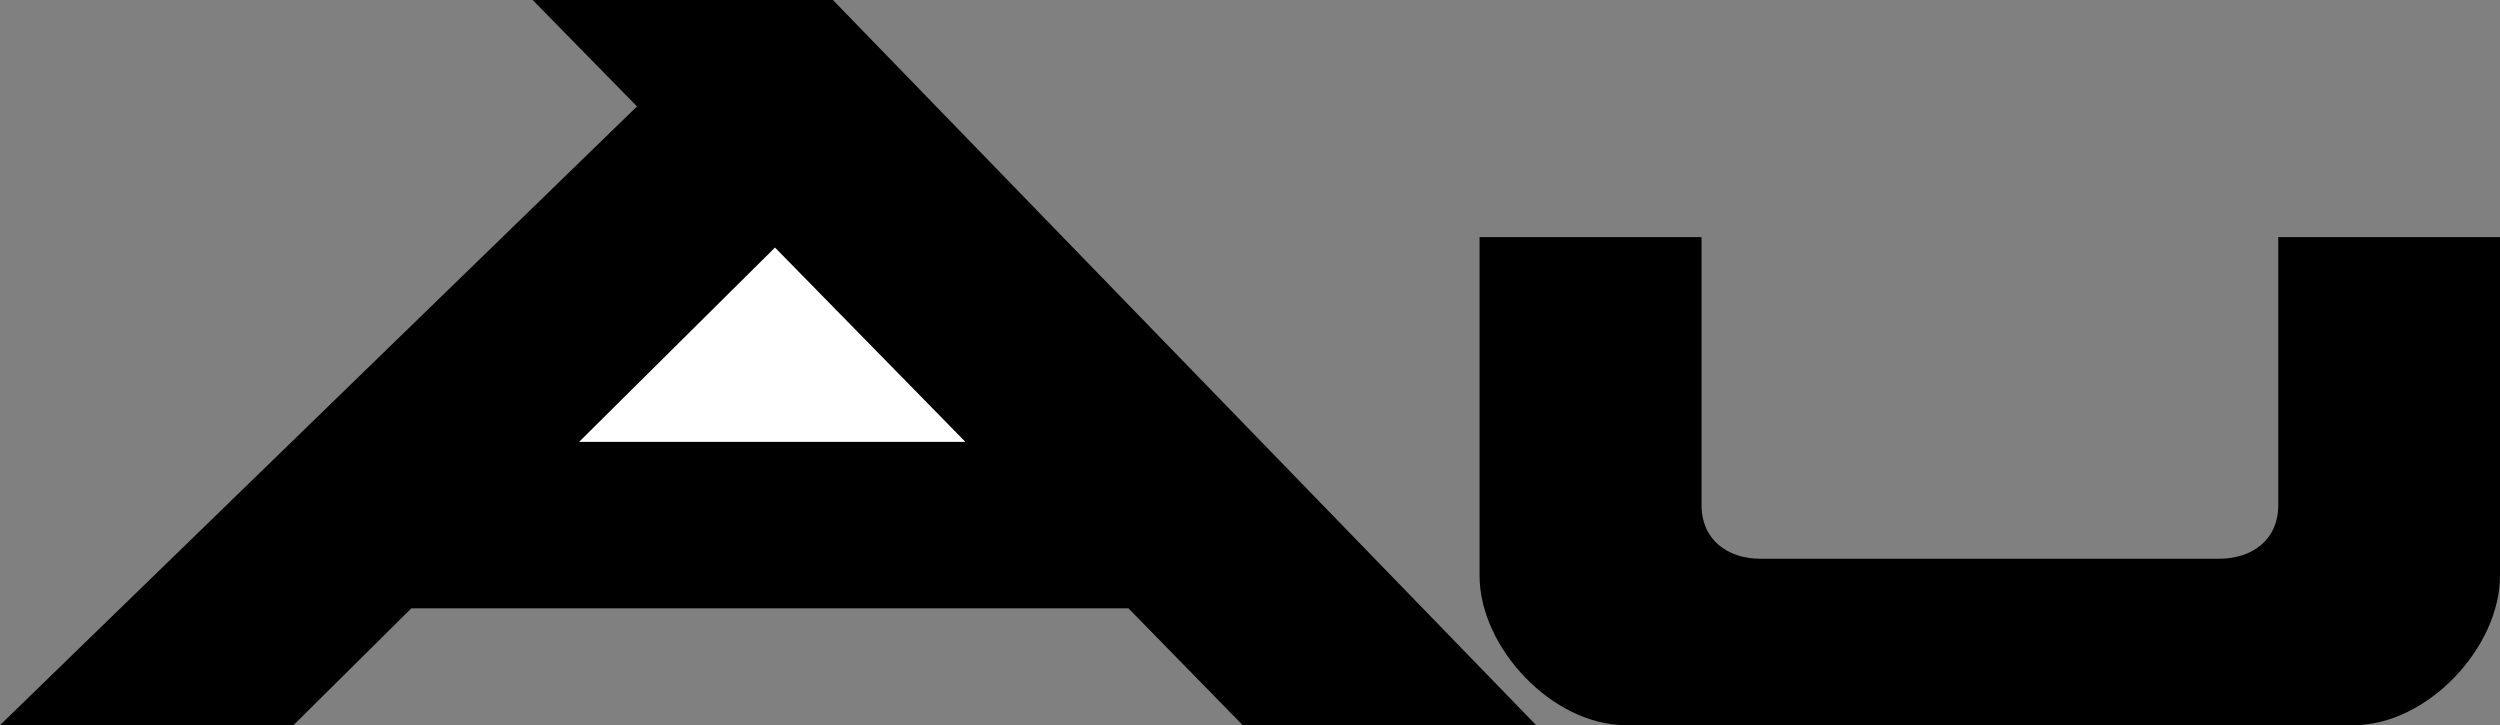
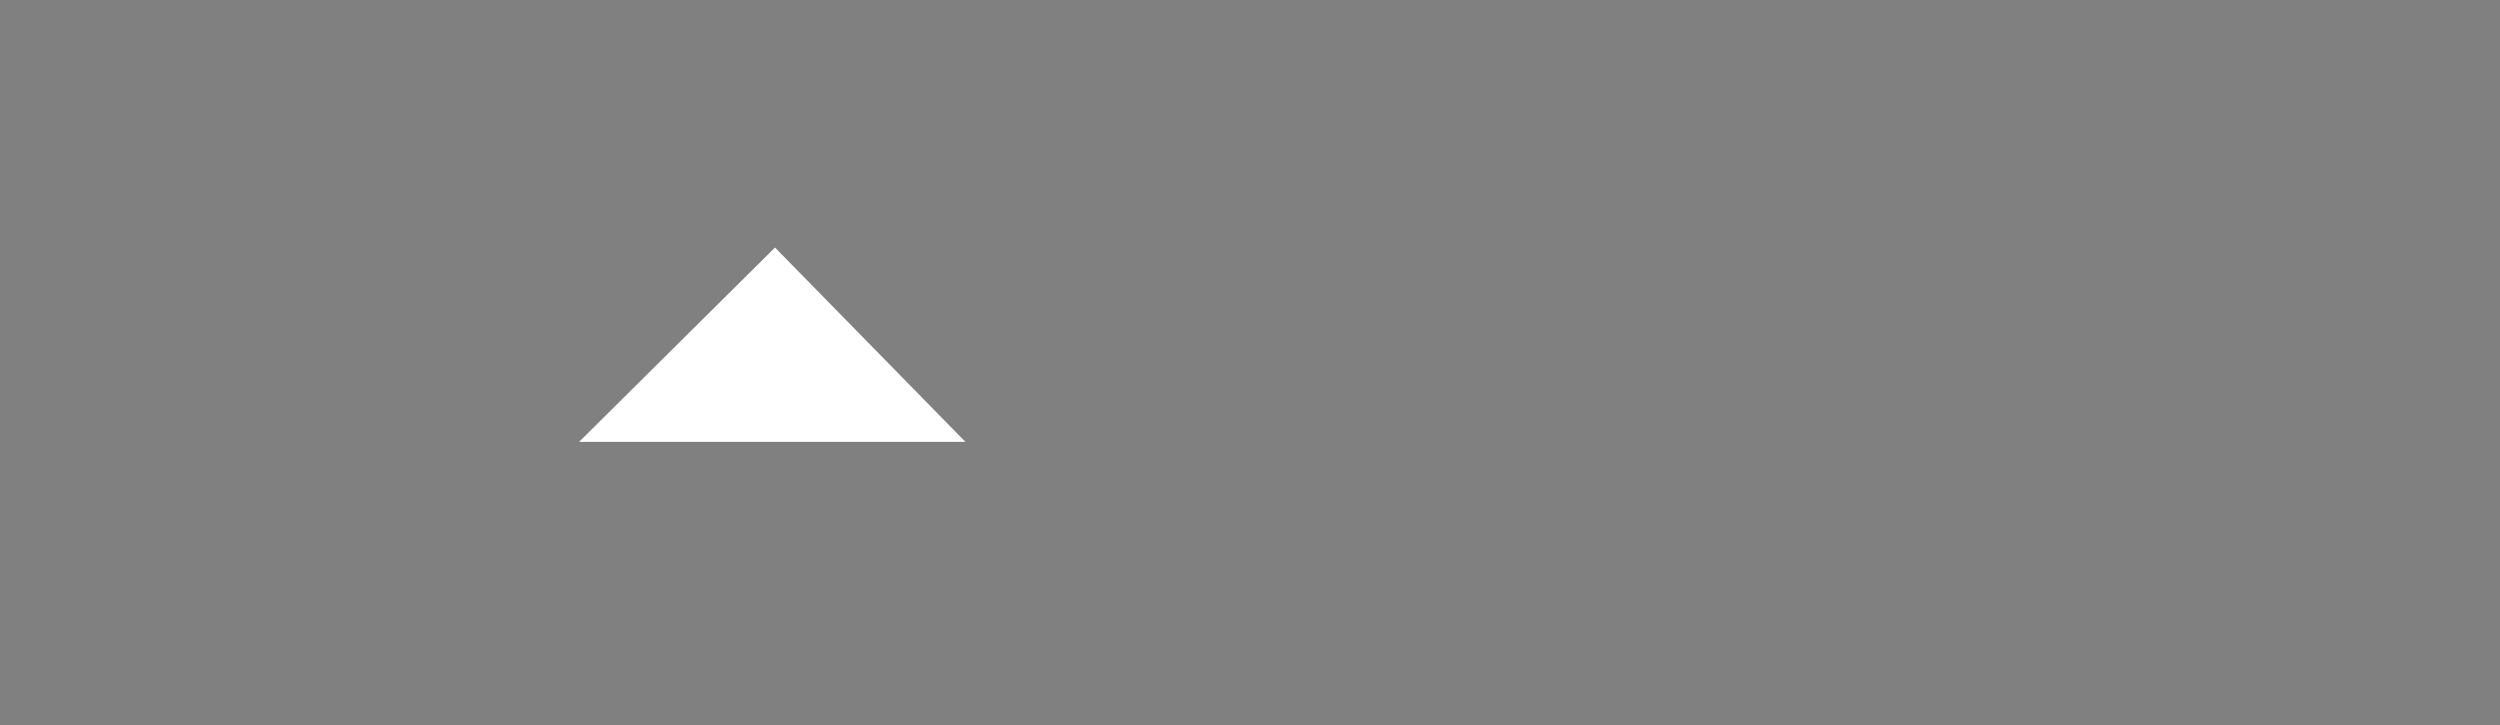
<svg xmlns="http://www.w3.org/2000/svg" width="958.398" height="278">
  <rect width="100%" height="100%" fill="#808080" stroke="none" />
-   <path d="M873.398 90.898h85v129.704c0 27.796-28 57.398-56.097 57.398h-279c-28.102 0-56.102-29.602-56.102-57.398V90.898h85.102v102.704c0 13.296 9.898 20.597 22.597 20.597H850.7c12.801 0 22.7-7.3 22.7-20.597V90.898M0 278 244.2 40.8 204.2 0h115.1l269.598 278h-112.5l-43.796-44.8H157.699L112.5 278H0" />
  <path fill="#fff" d="M222 169.398h148.102l-73-74.5zm0 0" />
</svg>